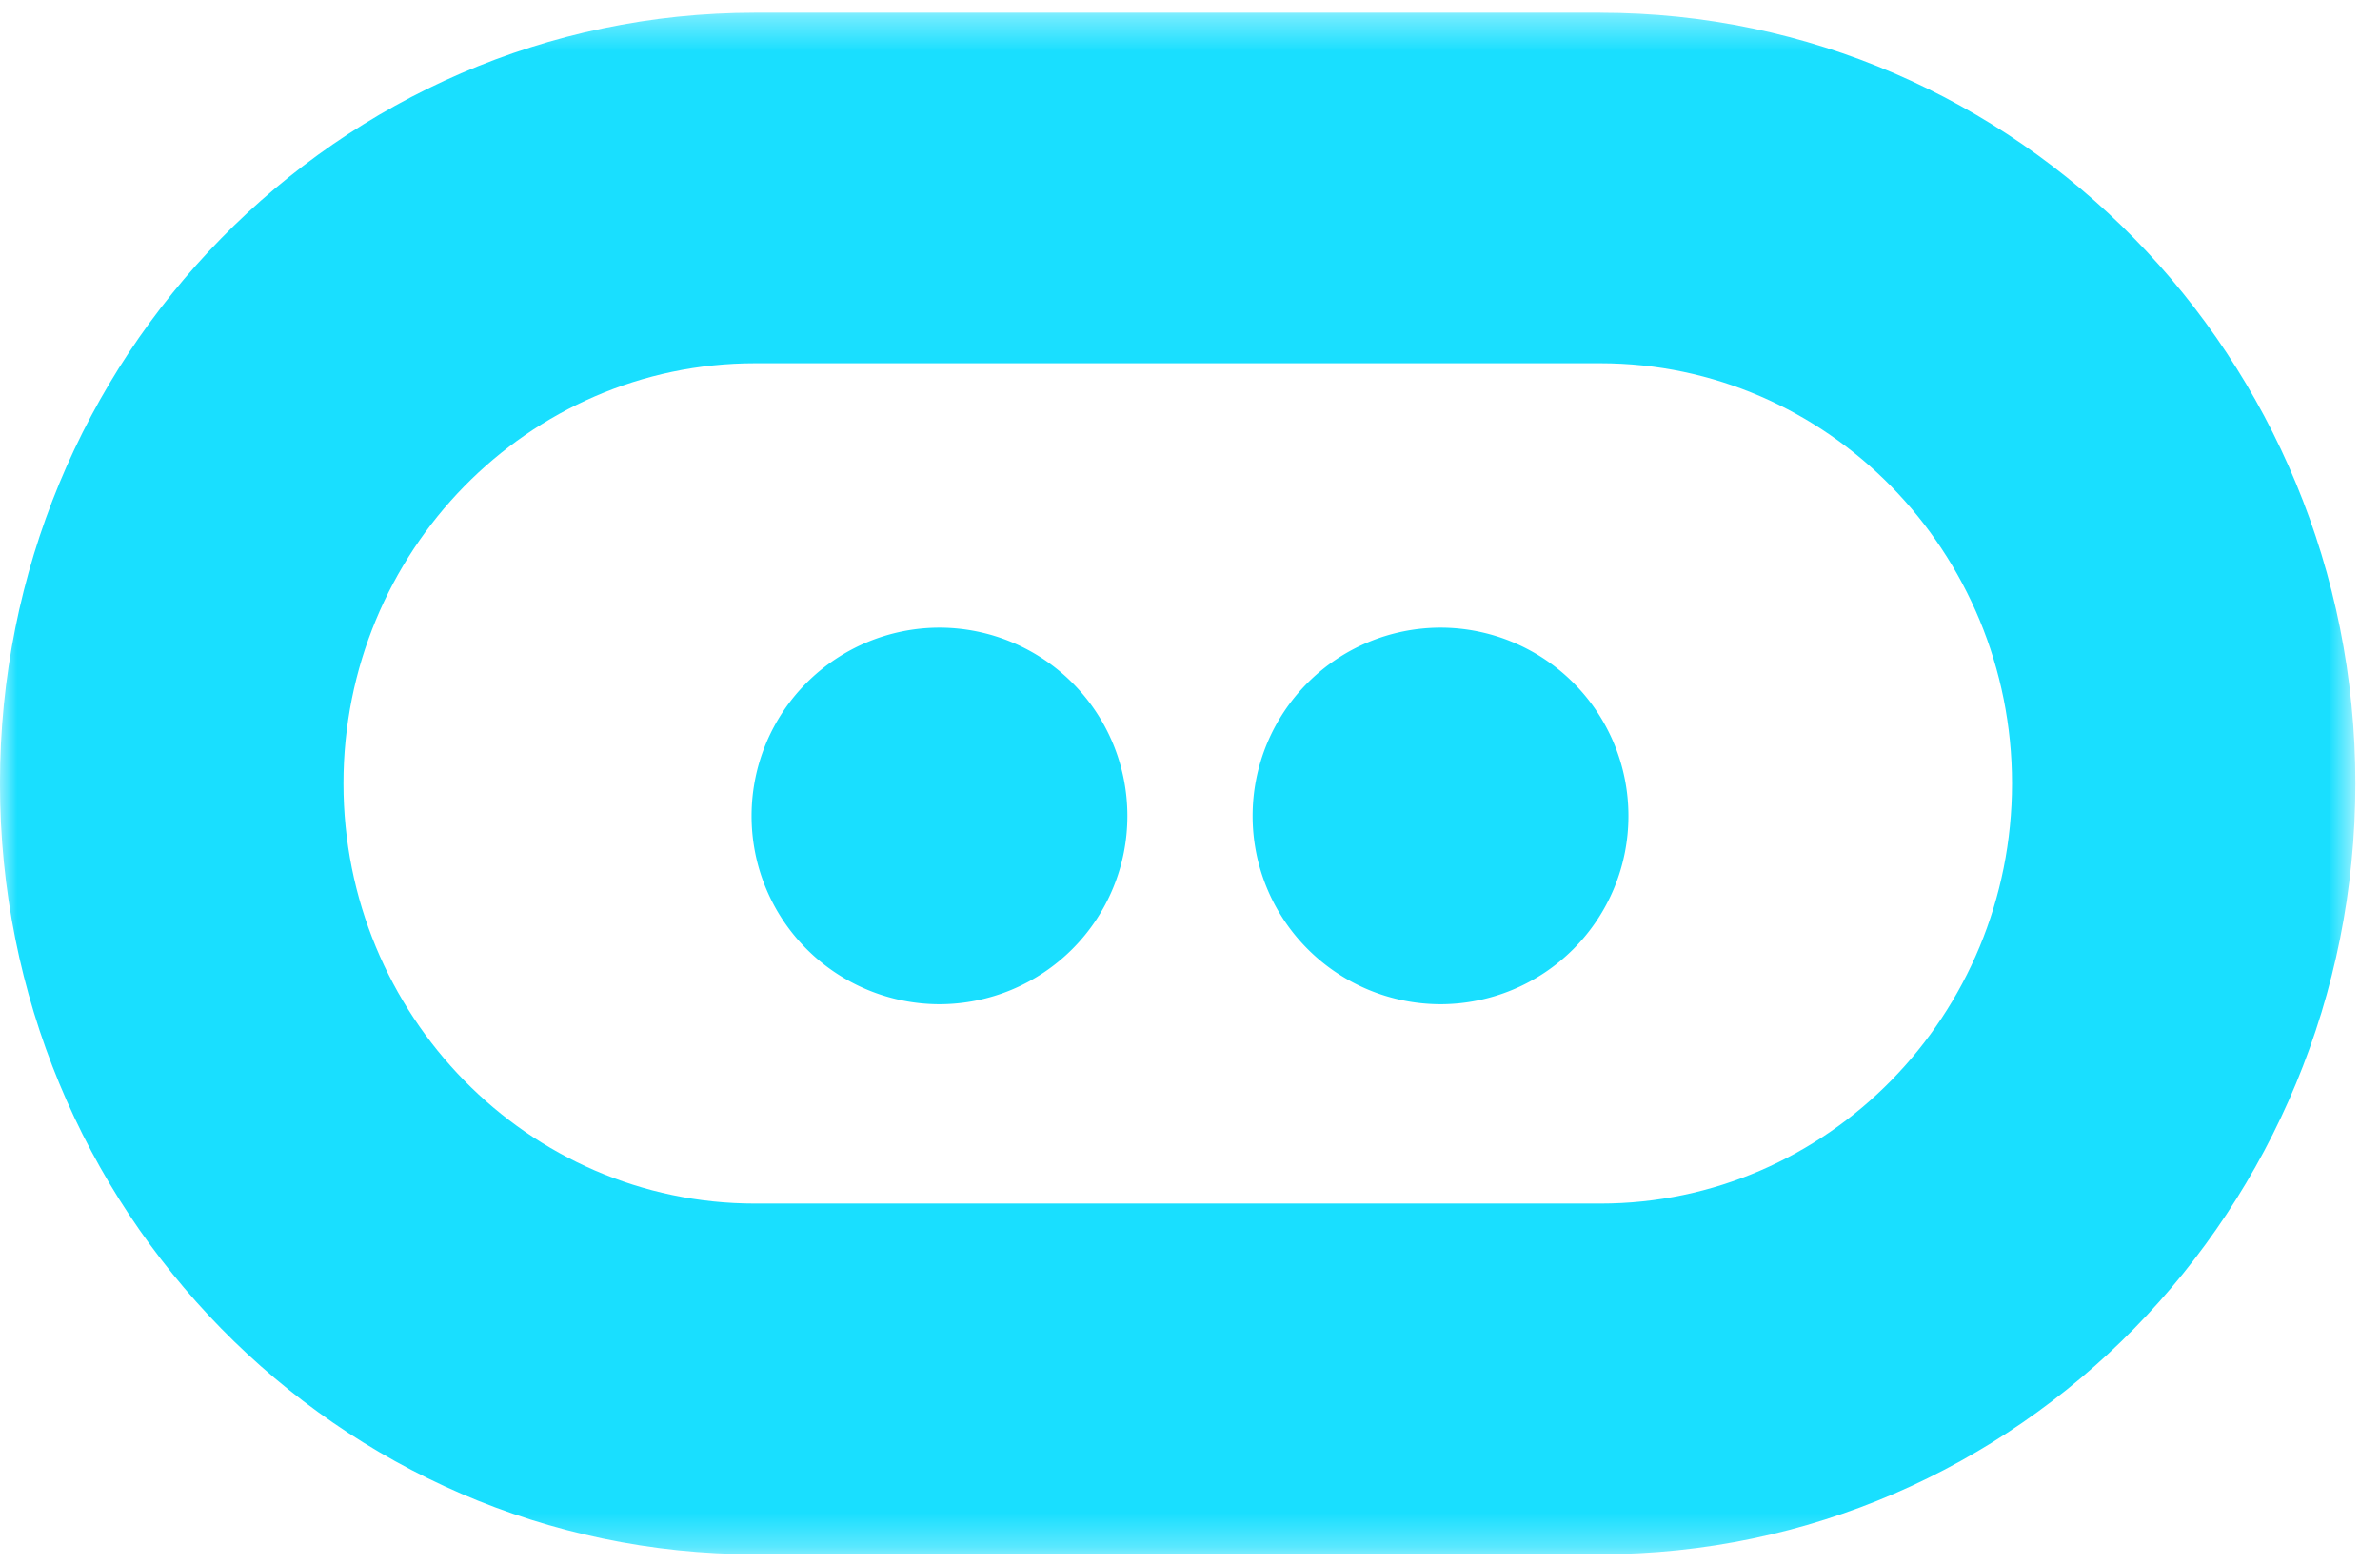
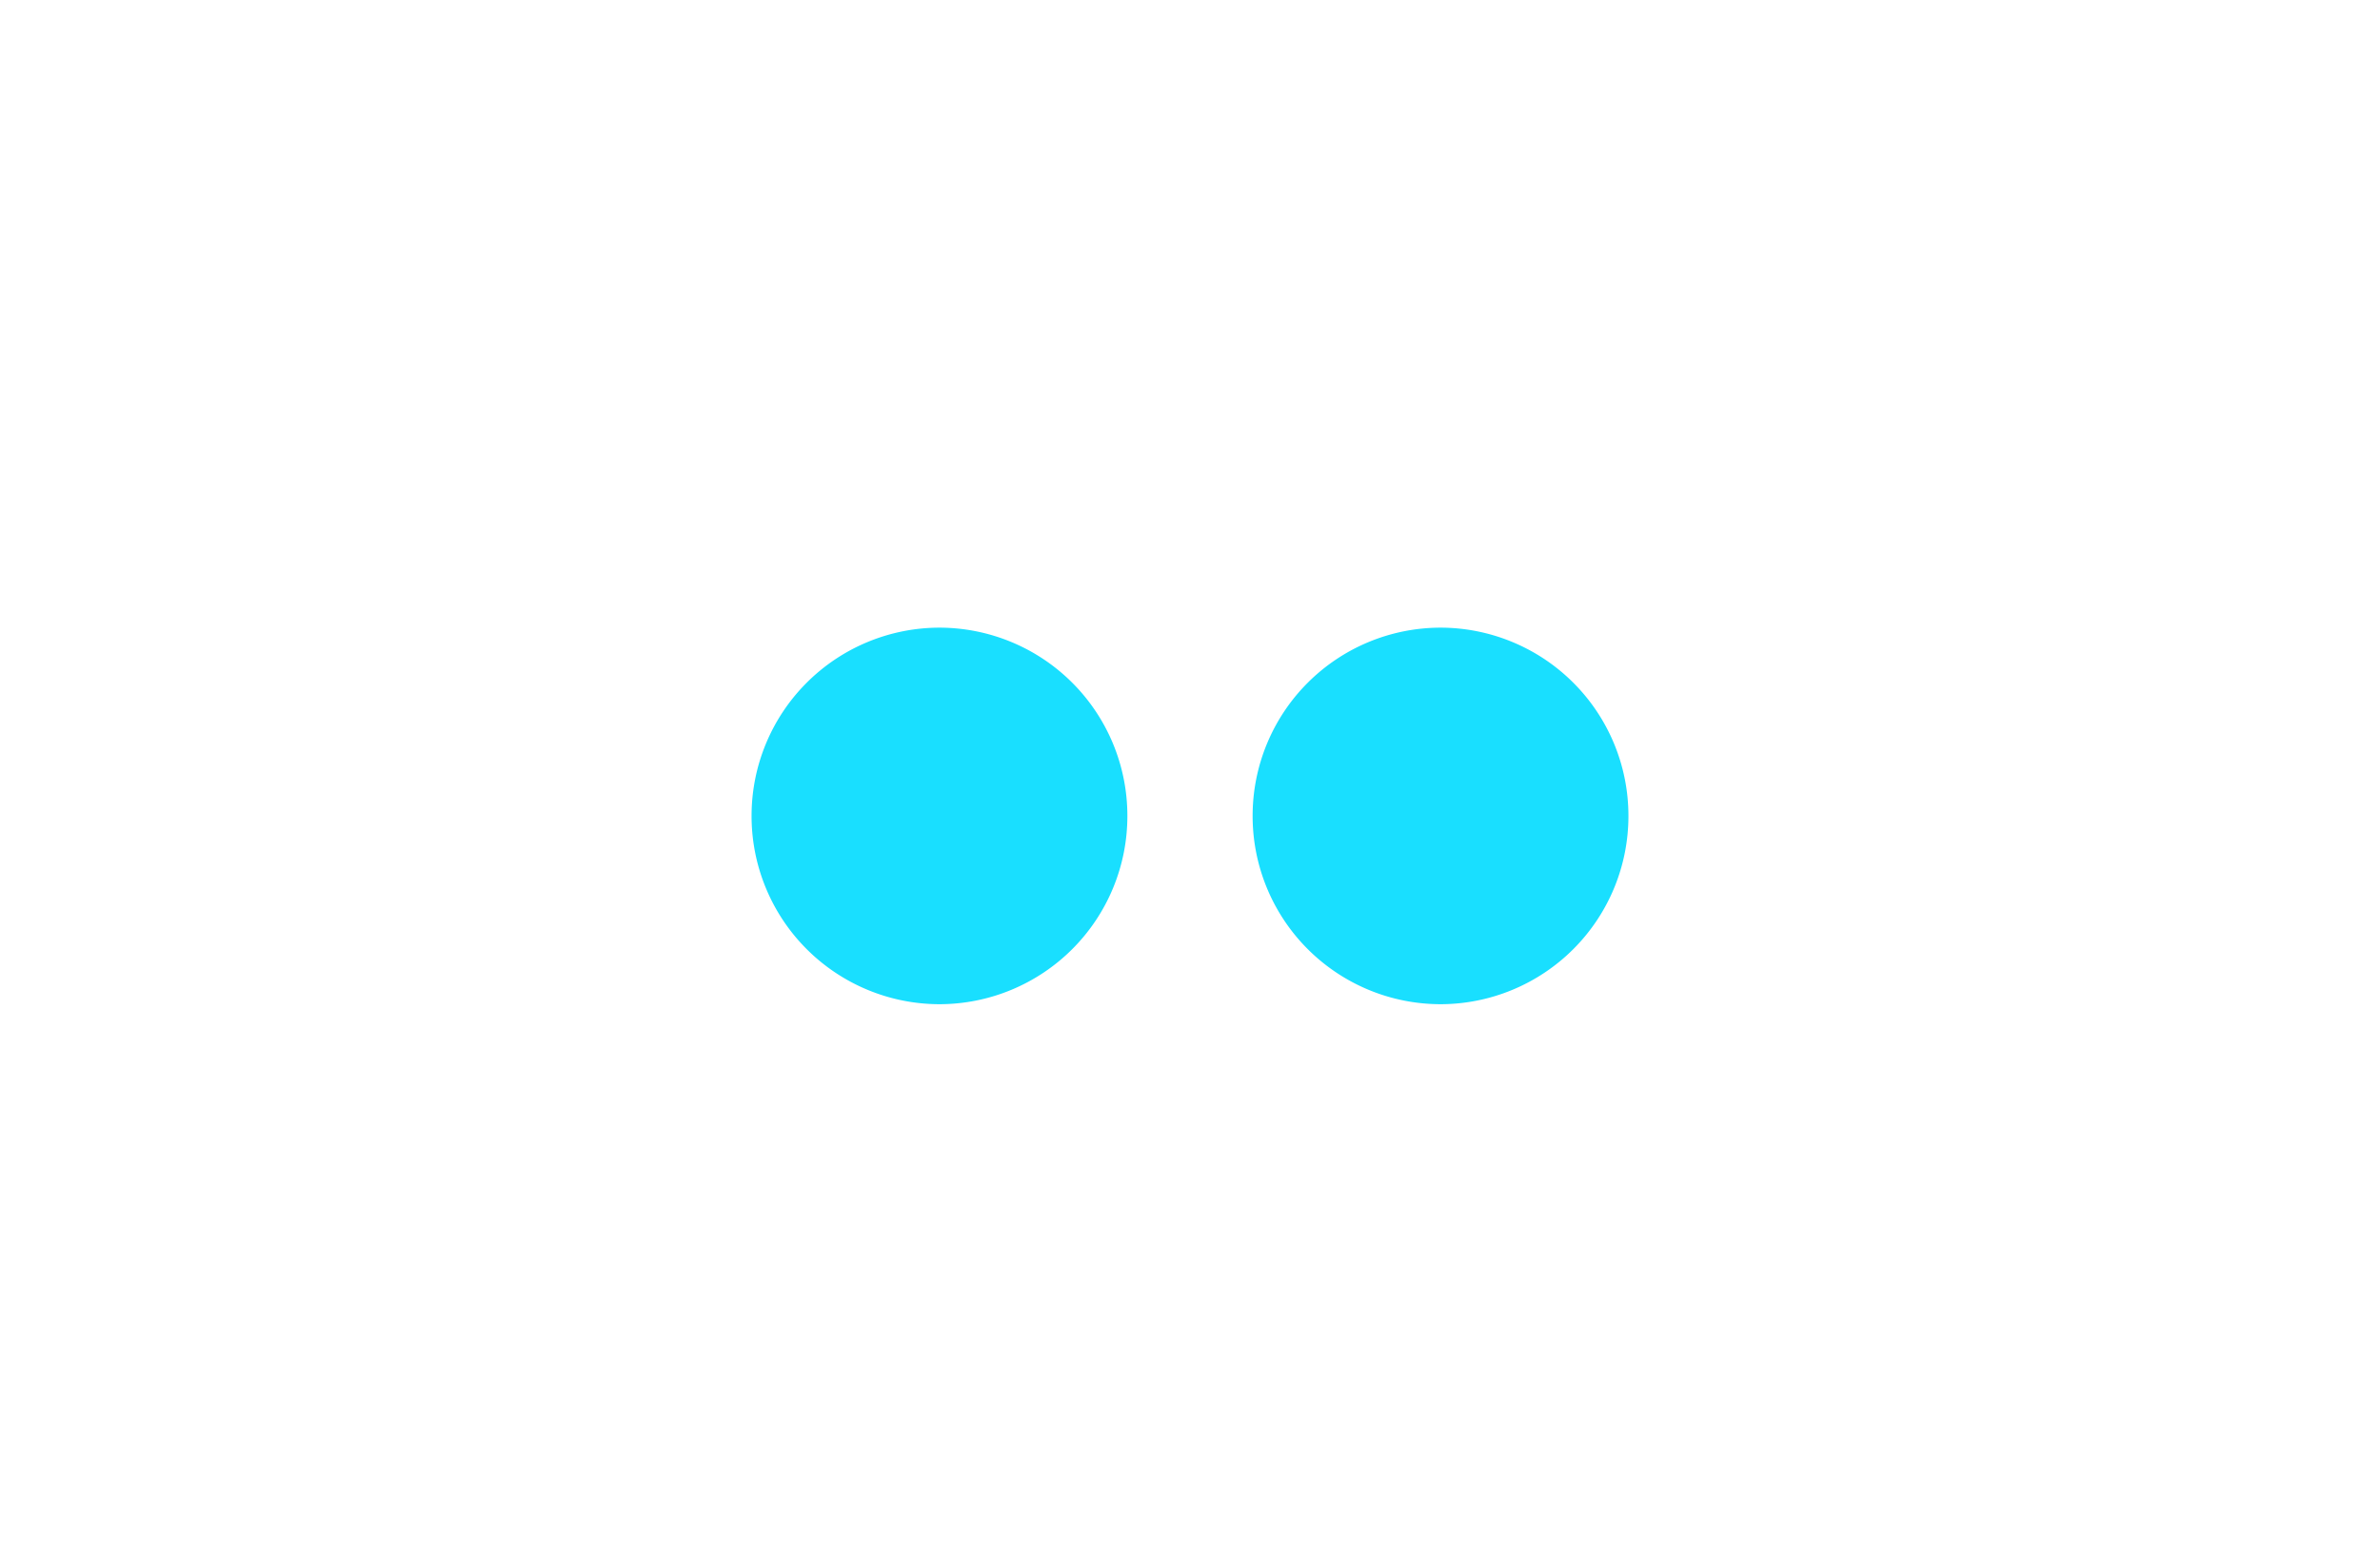
<svg xmlns="http://www.w3.org/2000/svg" xmlns:xlink="http://www.w3.org/1999/xlink" width="70" height="46" viewBox="0 0 70 46">
  <defs>
-     <path id="a" d="M0 .374h69.277v45.34H0z" />
+     <path id="a" d="M0 .374v45.34H0z" />
  </defs>
  <g fill="none" fill-rule="evenodd">
    <g>
      <mask id="b" fill="#fff">
        <use xlink:href="#a" />
      </mask>
-       <path fill="#19DFFF" d="M47.071.374H22.206C9.943.374-.001 10.523-.001 23.044c0 12.52 9.944 22.672 22.207 22.672H47.07c12.266 0 22.206-10.152 22.206-22.671 0-12.522-9.94-22.67-22.206-22.67m0 10.31c6.675 0 12.107 5.545 12.107 12.36 0 6.815-5.432 12.357-12.107 12.357H22.206c-6.676 0-12.104-5.542-12.104-12.357 0-6.815 5.428-12.36 12.104-12.36H47.07" mask="url(#b)" />
    </g>
    <path fill="#19DFFF" d="M33.158 24a5.533 5.533 0 0 1-5.526 5.538A5.533 5.533 0 0 1 22.105 24a5.533 5.533 0 0 1 5.527-5.538A5.533 5.533 0 0 1 33.158 24M47.895 24a5.533 5.533 0 0 1-5.527 5.538A5.533 5.533 0 0 1 36.842 24a5.533 5.533 0 0 1 5.526-5.538A5.533 5.533 0 0 1 47.895 24" />
  </g>
</svg>